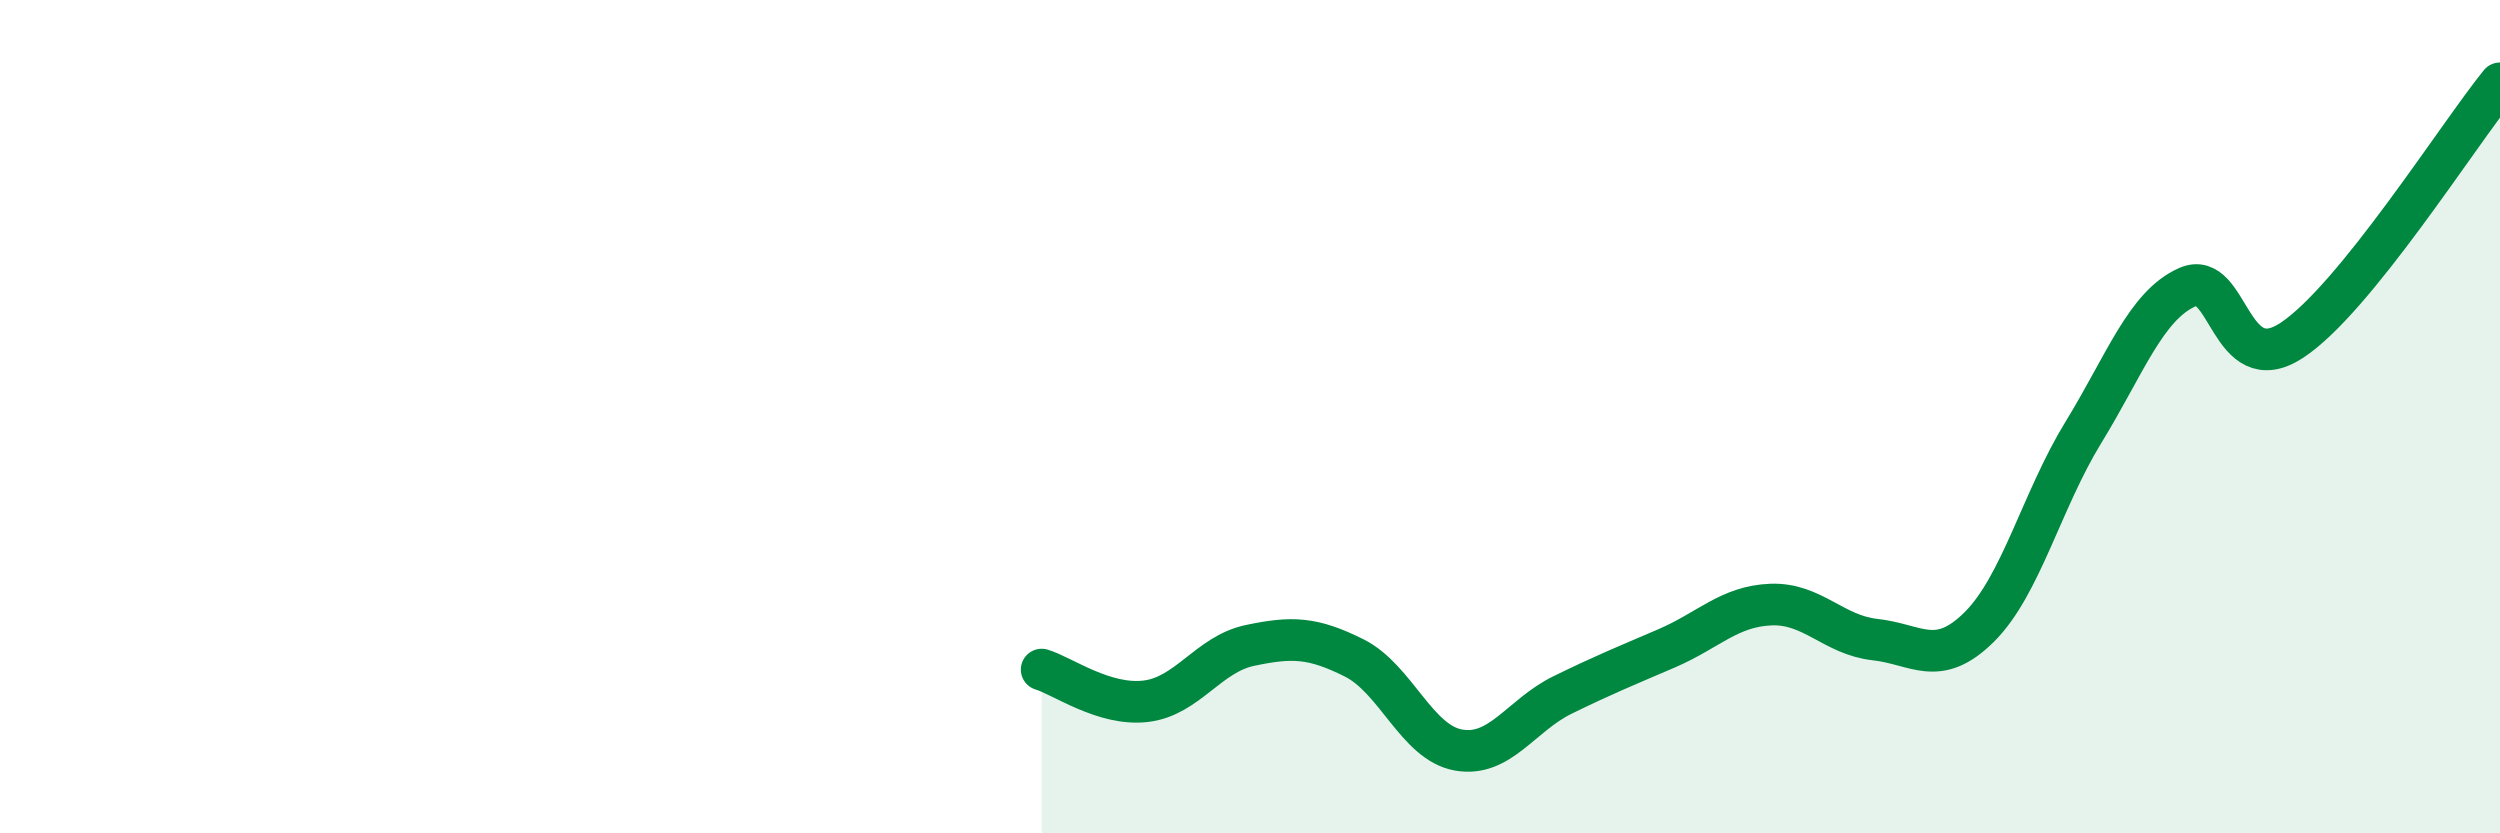
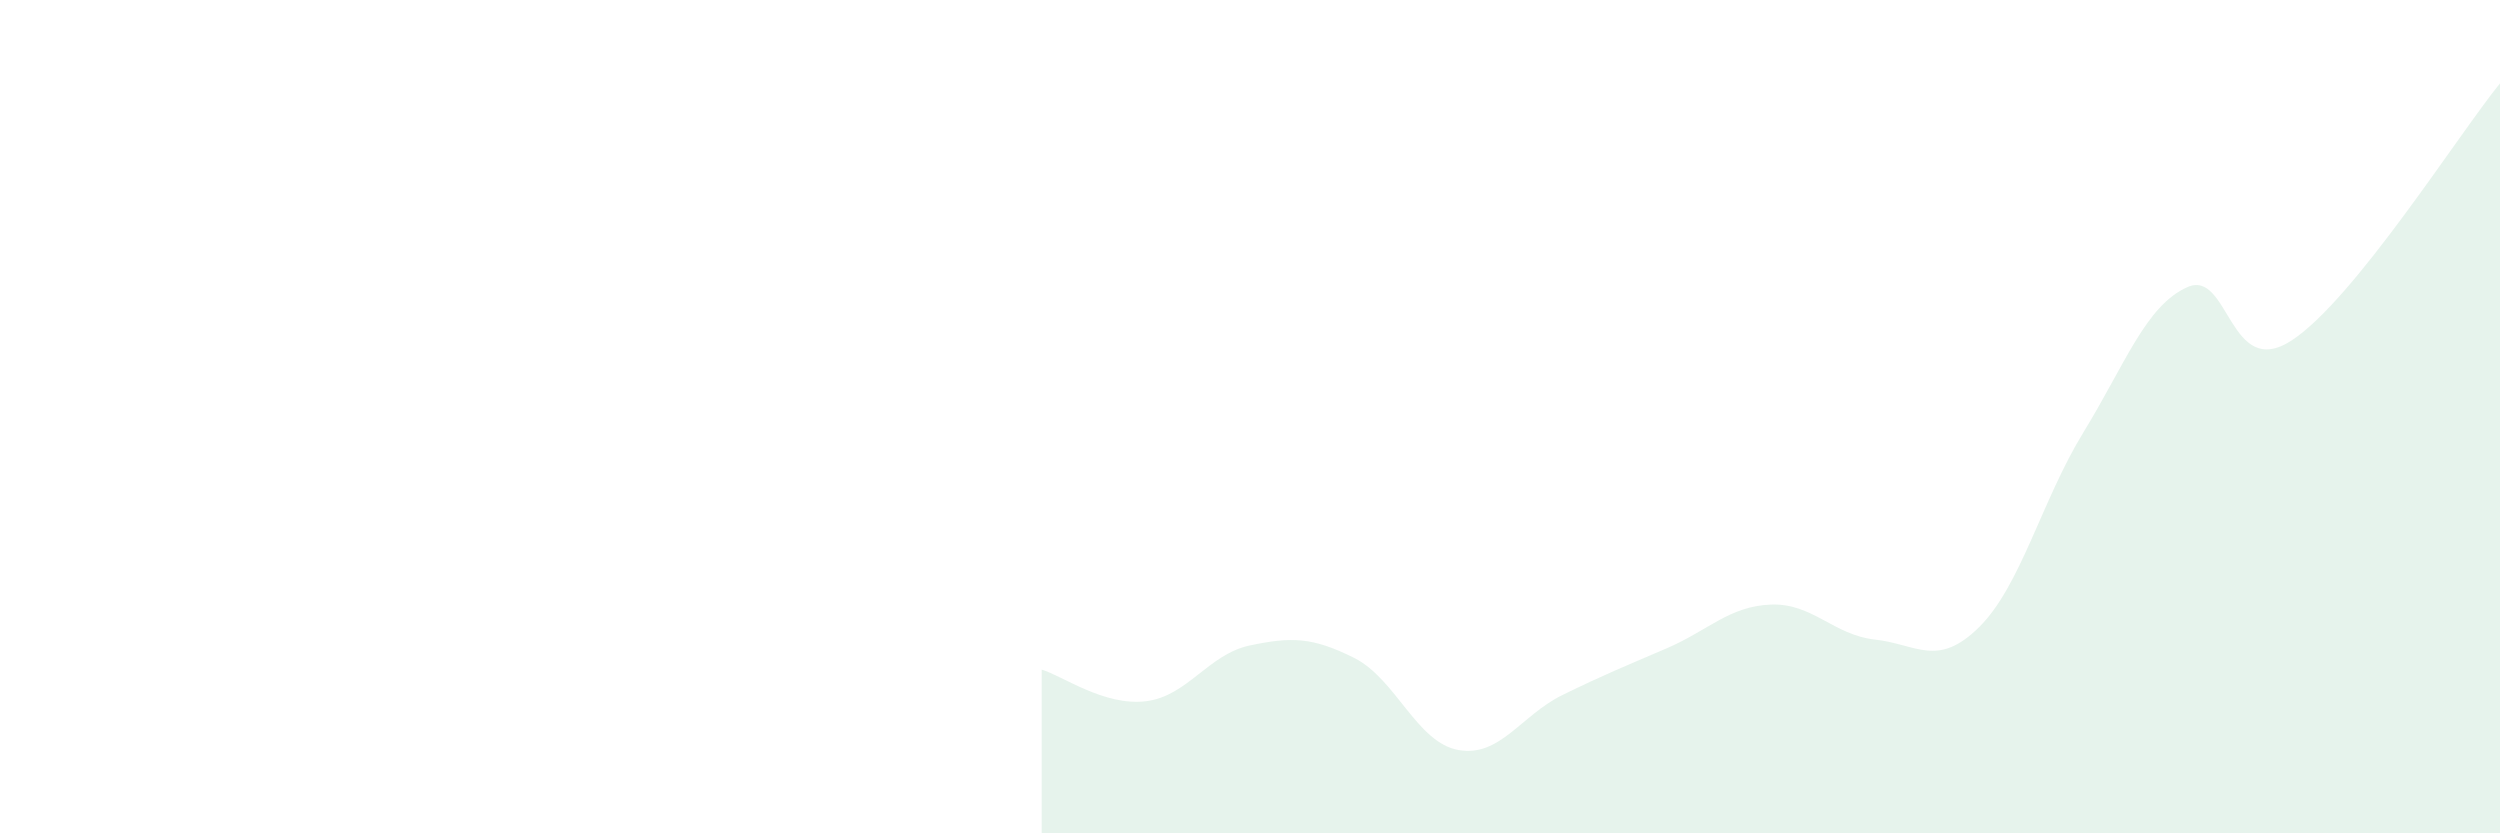
<svg xmlns="http://www.w3.org/2000/svg" width="60" height="20" viewBox="0 0 60 20">
  <path d="M 25,16.07 C 25.5,16.22 26.5,16.95 27.5,16.83 C 28.5,16.71 29,15.7 30,15.49 C 31,15.28 31.5,15.29 32.5,15.79 C 33.5,16.29 34,17.82 35,18 C 36,18.18 36.5,17.17 37.5,16.68 C 38.5,16.19 39,15.99 40,15.56 C 41,15.13 41.5,14.55 42.5,14.51 C 43.5,14.47 44,15.24 45,15.35 C 46,15.46 46.5,16.04 47.5,15.05 C 48.5,14.06 49,12.01 50,10.38 C 51,8.75 51.5,7.33 52.5,6.89 C 53.5,6.45 53.5,9.15 55,8.17 C 56.5,7.19 59,3.23 60,2L60 20L25 20Z" fill="#008740" opacity="0.1" stroke-linecap="round" stroke-linejoin="round" />
-   <path d="M 25,16.07 C 25.5,16.22 26.5,16.95 27.5,16.83 C 28.5,16.71 29,15.7 30,15.49 C 31,15.28 31.5,15.29 32.5,15.79 C 33.5,16.29 34,17.82 35,18 C 36,18.18 36.5,17.17 37.5,16.68 C 38.5,16.19 39,15.99 40,15.56 C 41,15.13 41.5,14.55 42.5,14.51 C 43.5,14.47 44,15.24 45,15.35 C 46,15.46 46.5,16.04 47.5,15.05 C 48.5,14.06 49,12.01 50,10.38 C 51,8.75 51.5,7.33 52.5,6.89 C 53.5,6.45 53.5,9.15 55,8.17 C 56.5,7.19 59,3.23 60,2" stroke="#008740" stroke-width="1" fill="none" stroke-linecap="round" stroke-linejoin="round" />
</svg>